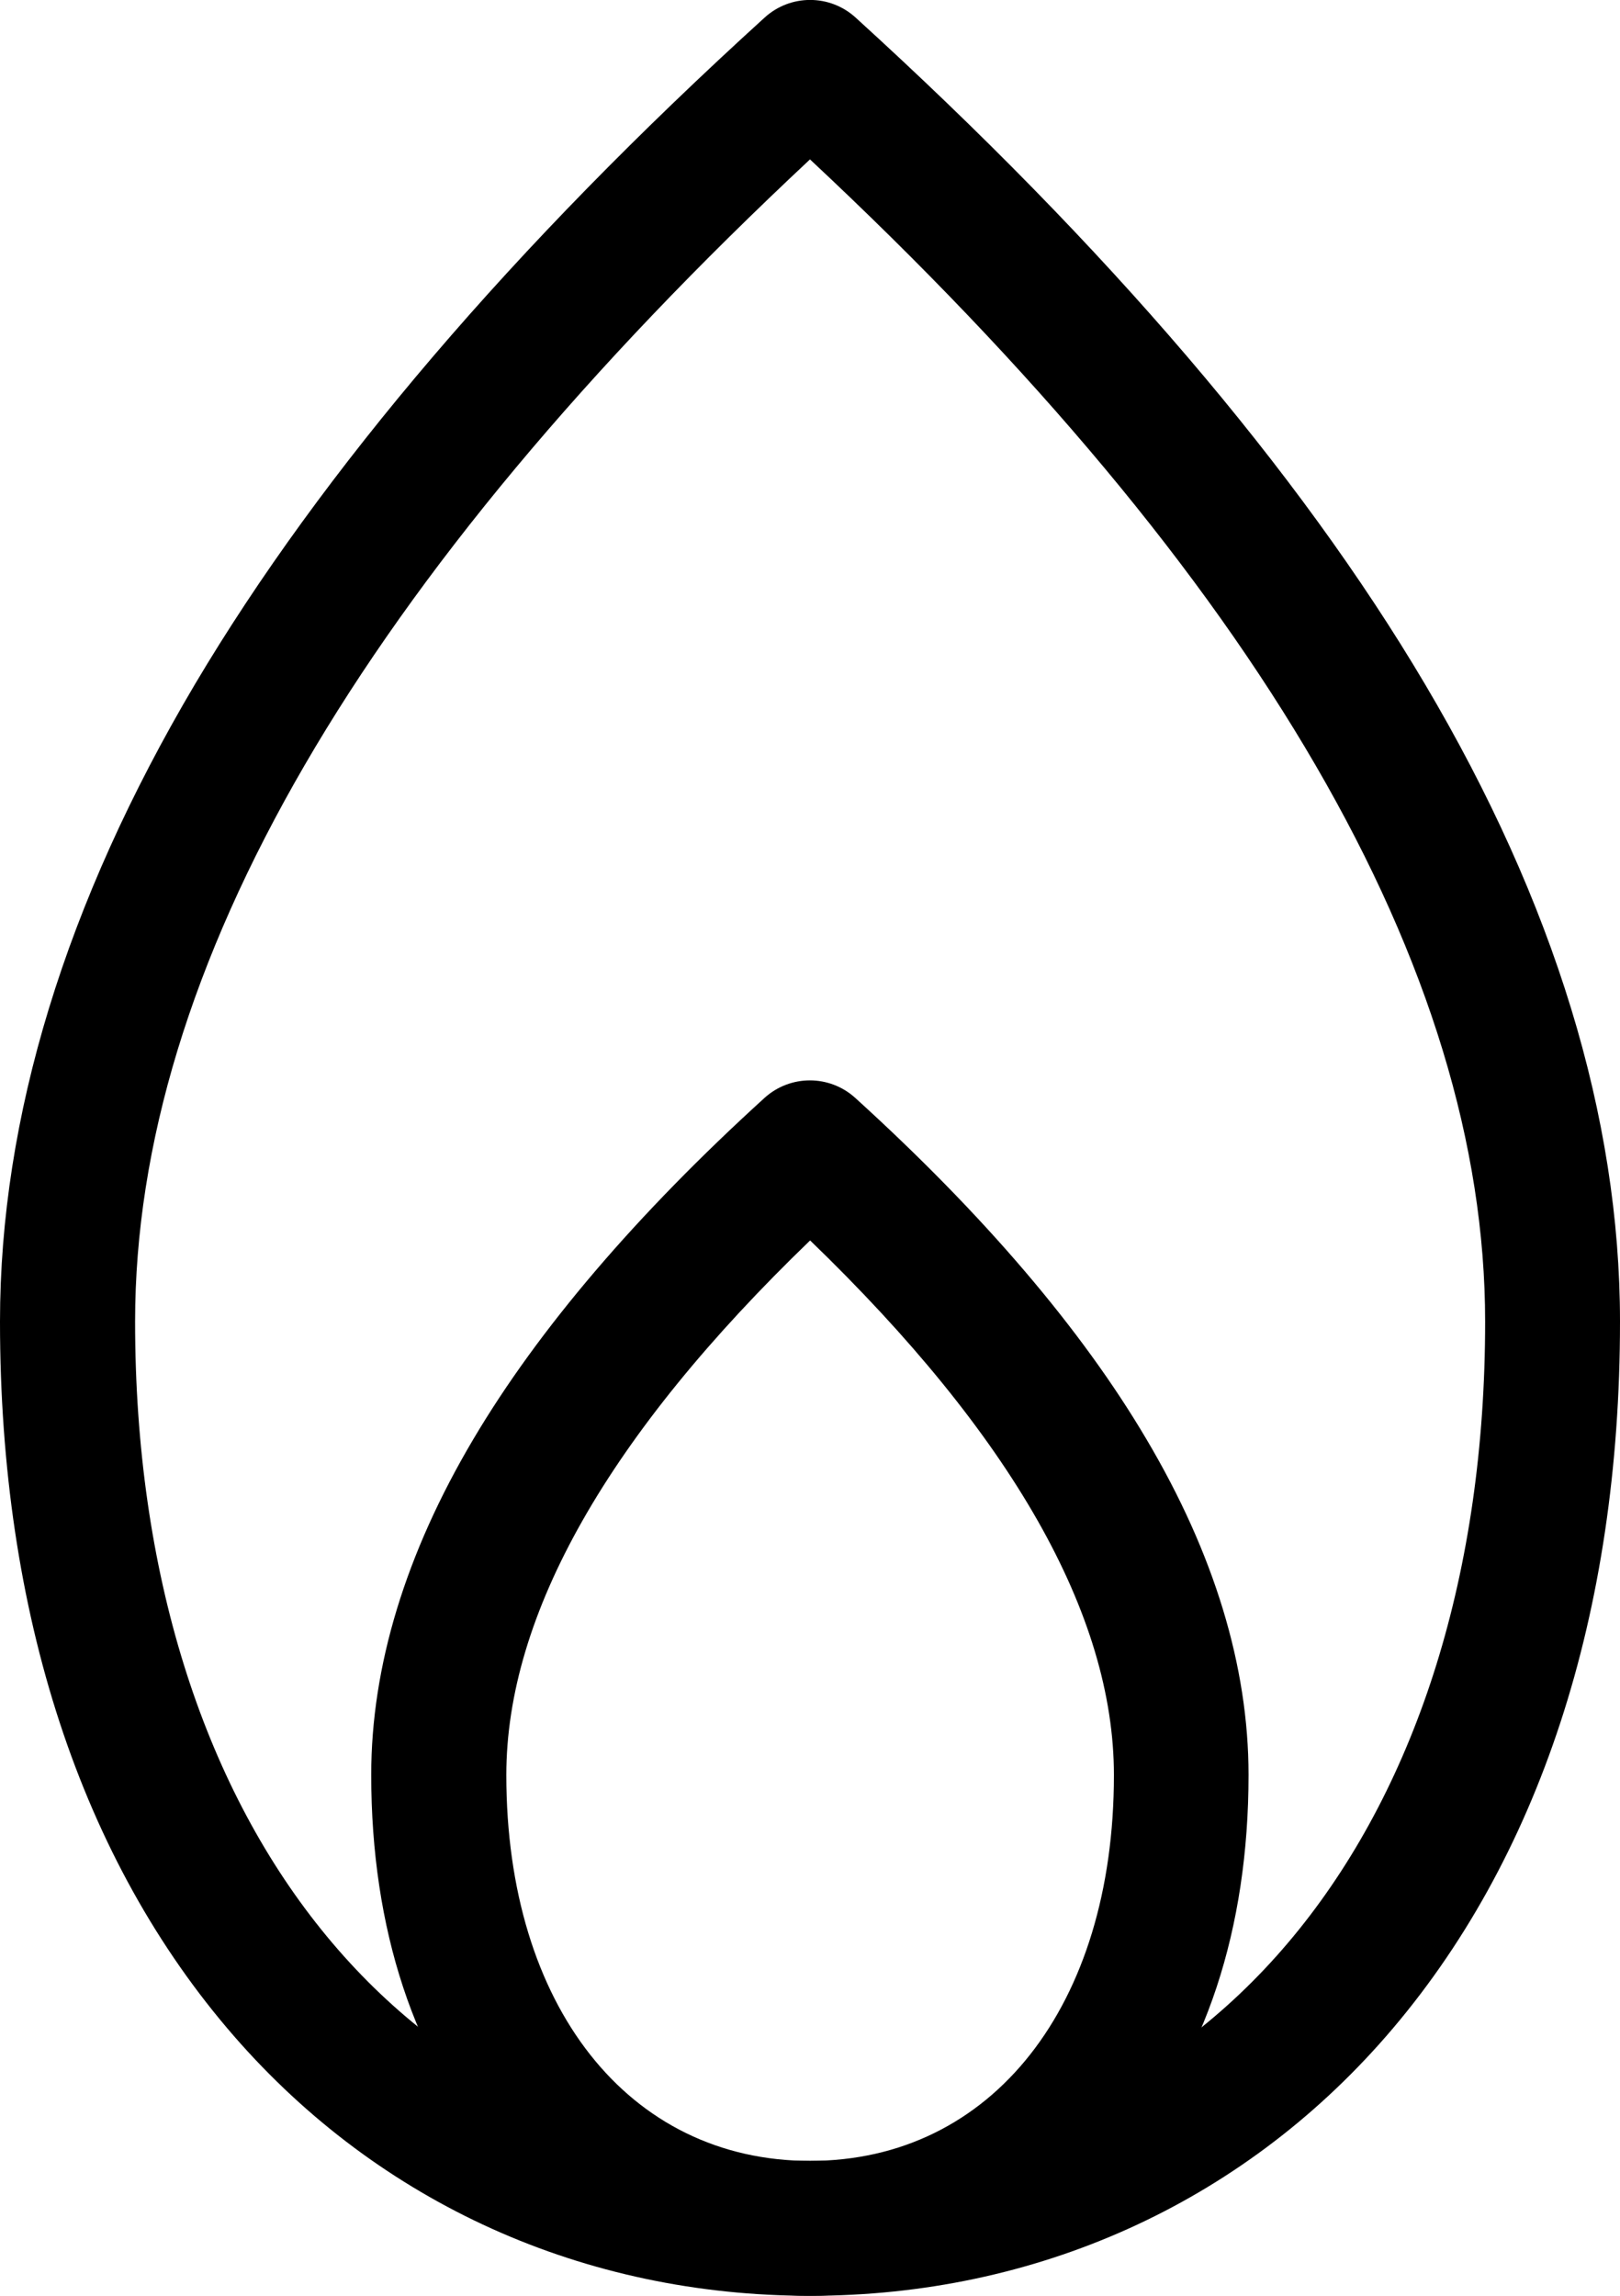
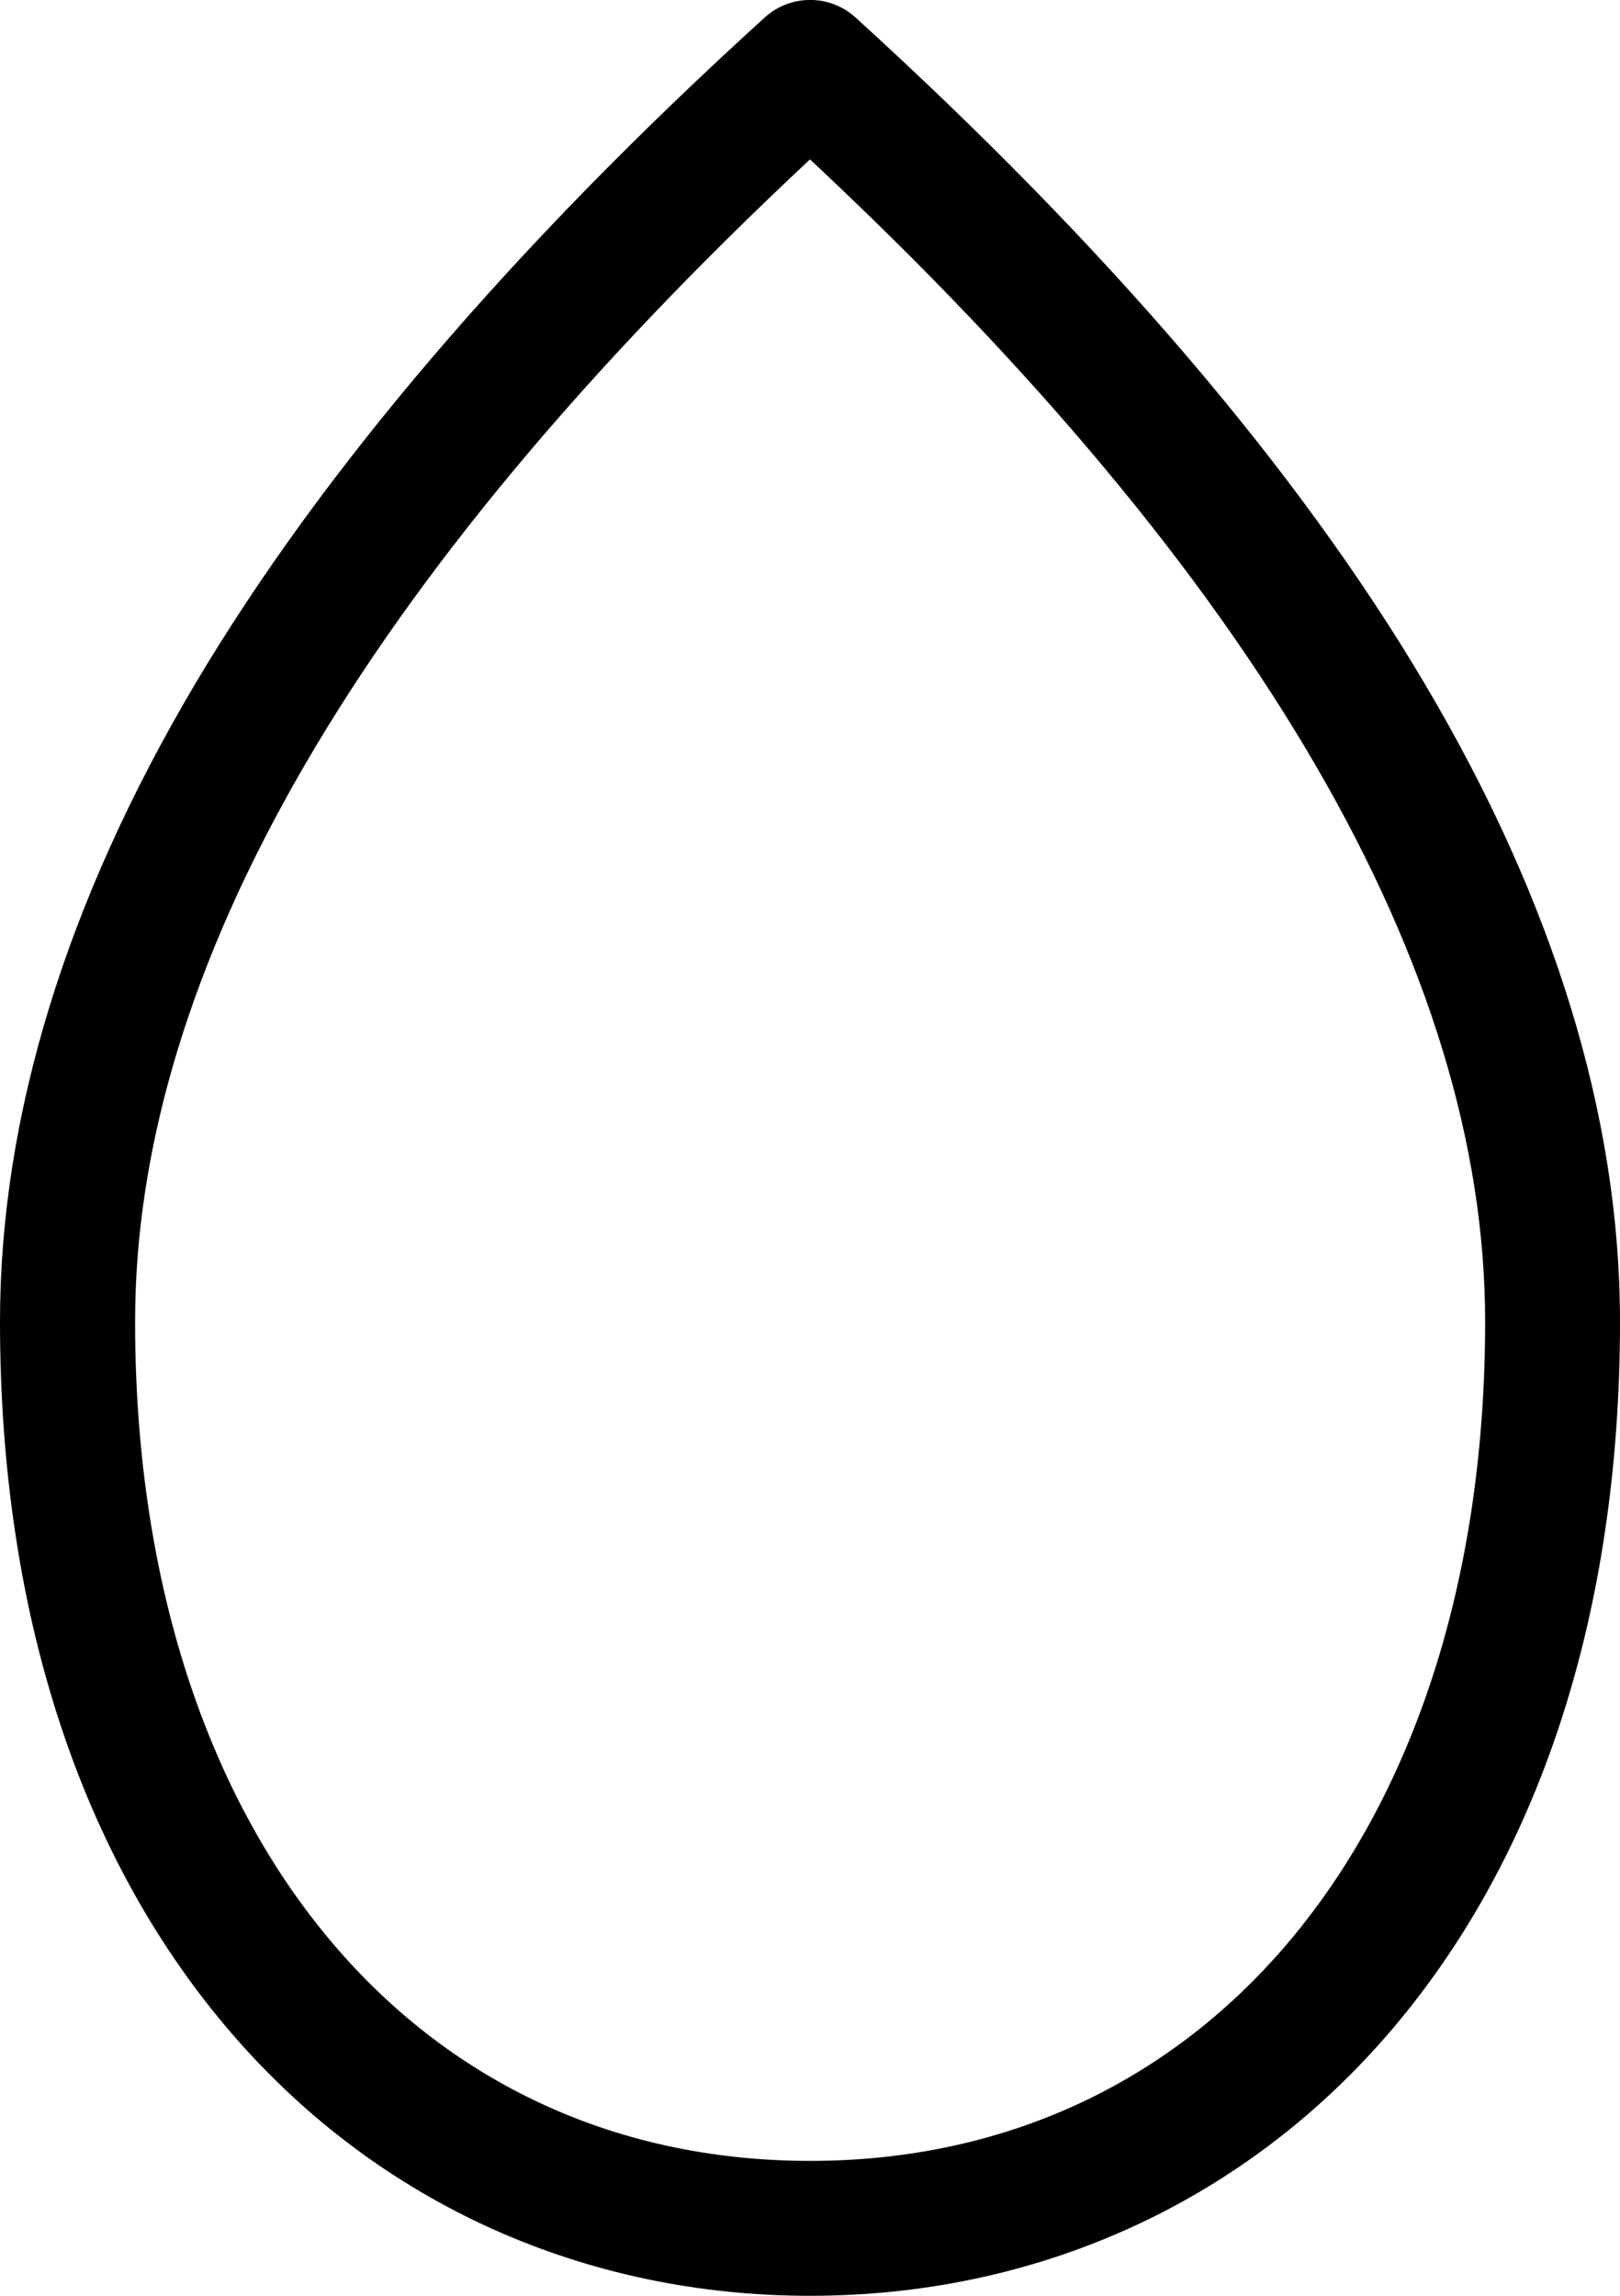
<svg xmlns="http://www.w3.org/2000/svg" id="Ebene_1" data-name="Ebene 1" viewBox="0 0 68.47 97">
  <path d="M34.24,97c-9.54,0-18.18-3.89-24.34-10.96C3.42,78.6,0,68.16,0,55.84c0-8.63,2.77-17.69,8.24-26.93C13.6,19.88,21.69,10.4,32.32.74c1.09-.99,2.75-.99,3.84,0,10.62,9.66,18.72,19.13,24.07,28.17,5.47,9.24,8.24,18.3,8.24,26.93,0,12.33-3.42,22.77-9.89,30.2-6.16,7.07-14.8,10.96-24.34,10.96h0ZM34.24,6.73C15.3,24.43,5.71,40.94,5.71,55.84c0,21.21,11.47,35.46,28.53,35.46s28.53-14.25,28.53-35.46c0-14.89-9.59-31.41-28.53-49.1h0Z" />
-   <path d="M34.24,97c-5.19,0-9.89-2.12-13.25-5.97-3.47-3.98-5.3-9.52-5.3-16.04,0-4.58,1.45-9.35,4.32-14.19,2.75-4.64,6.89-9.49,12.3-14.41,1.09-.99,2.75-.99,3.84,0,5.42,4.92,9.56,9.77,12.3,14.41,2.87,4.84,4.32,9.61,4.32,14.19,0,6.51-1.83,12.06-5.3,16.04-3.35,3.85-8.06,5.97-13.25,5.97h0ZM34.24,52.41c-8.52,8.21-12.84,15.8-12.84,22.59,0,9.75,5.16,16.3,12.84,16.3s12.84-6.55,12.84-16.3c0-6.78-4.32-14.37-12.84-22.59h0Z" />
</svg>